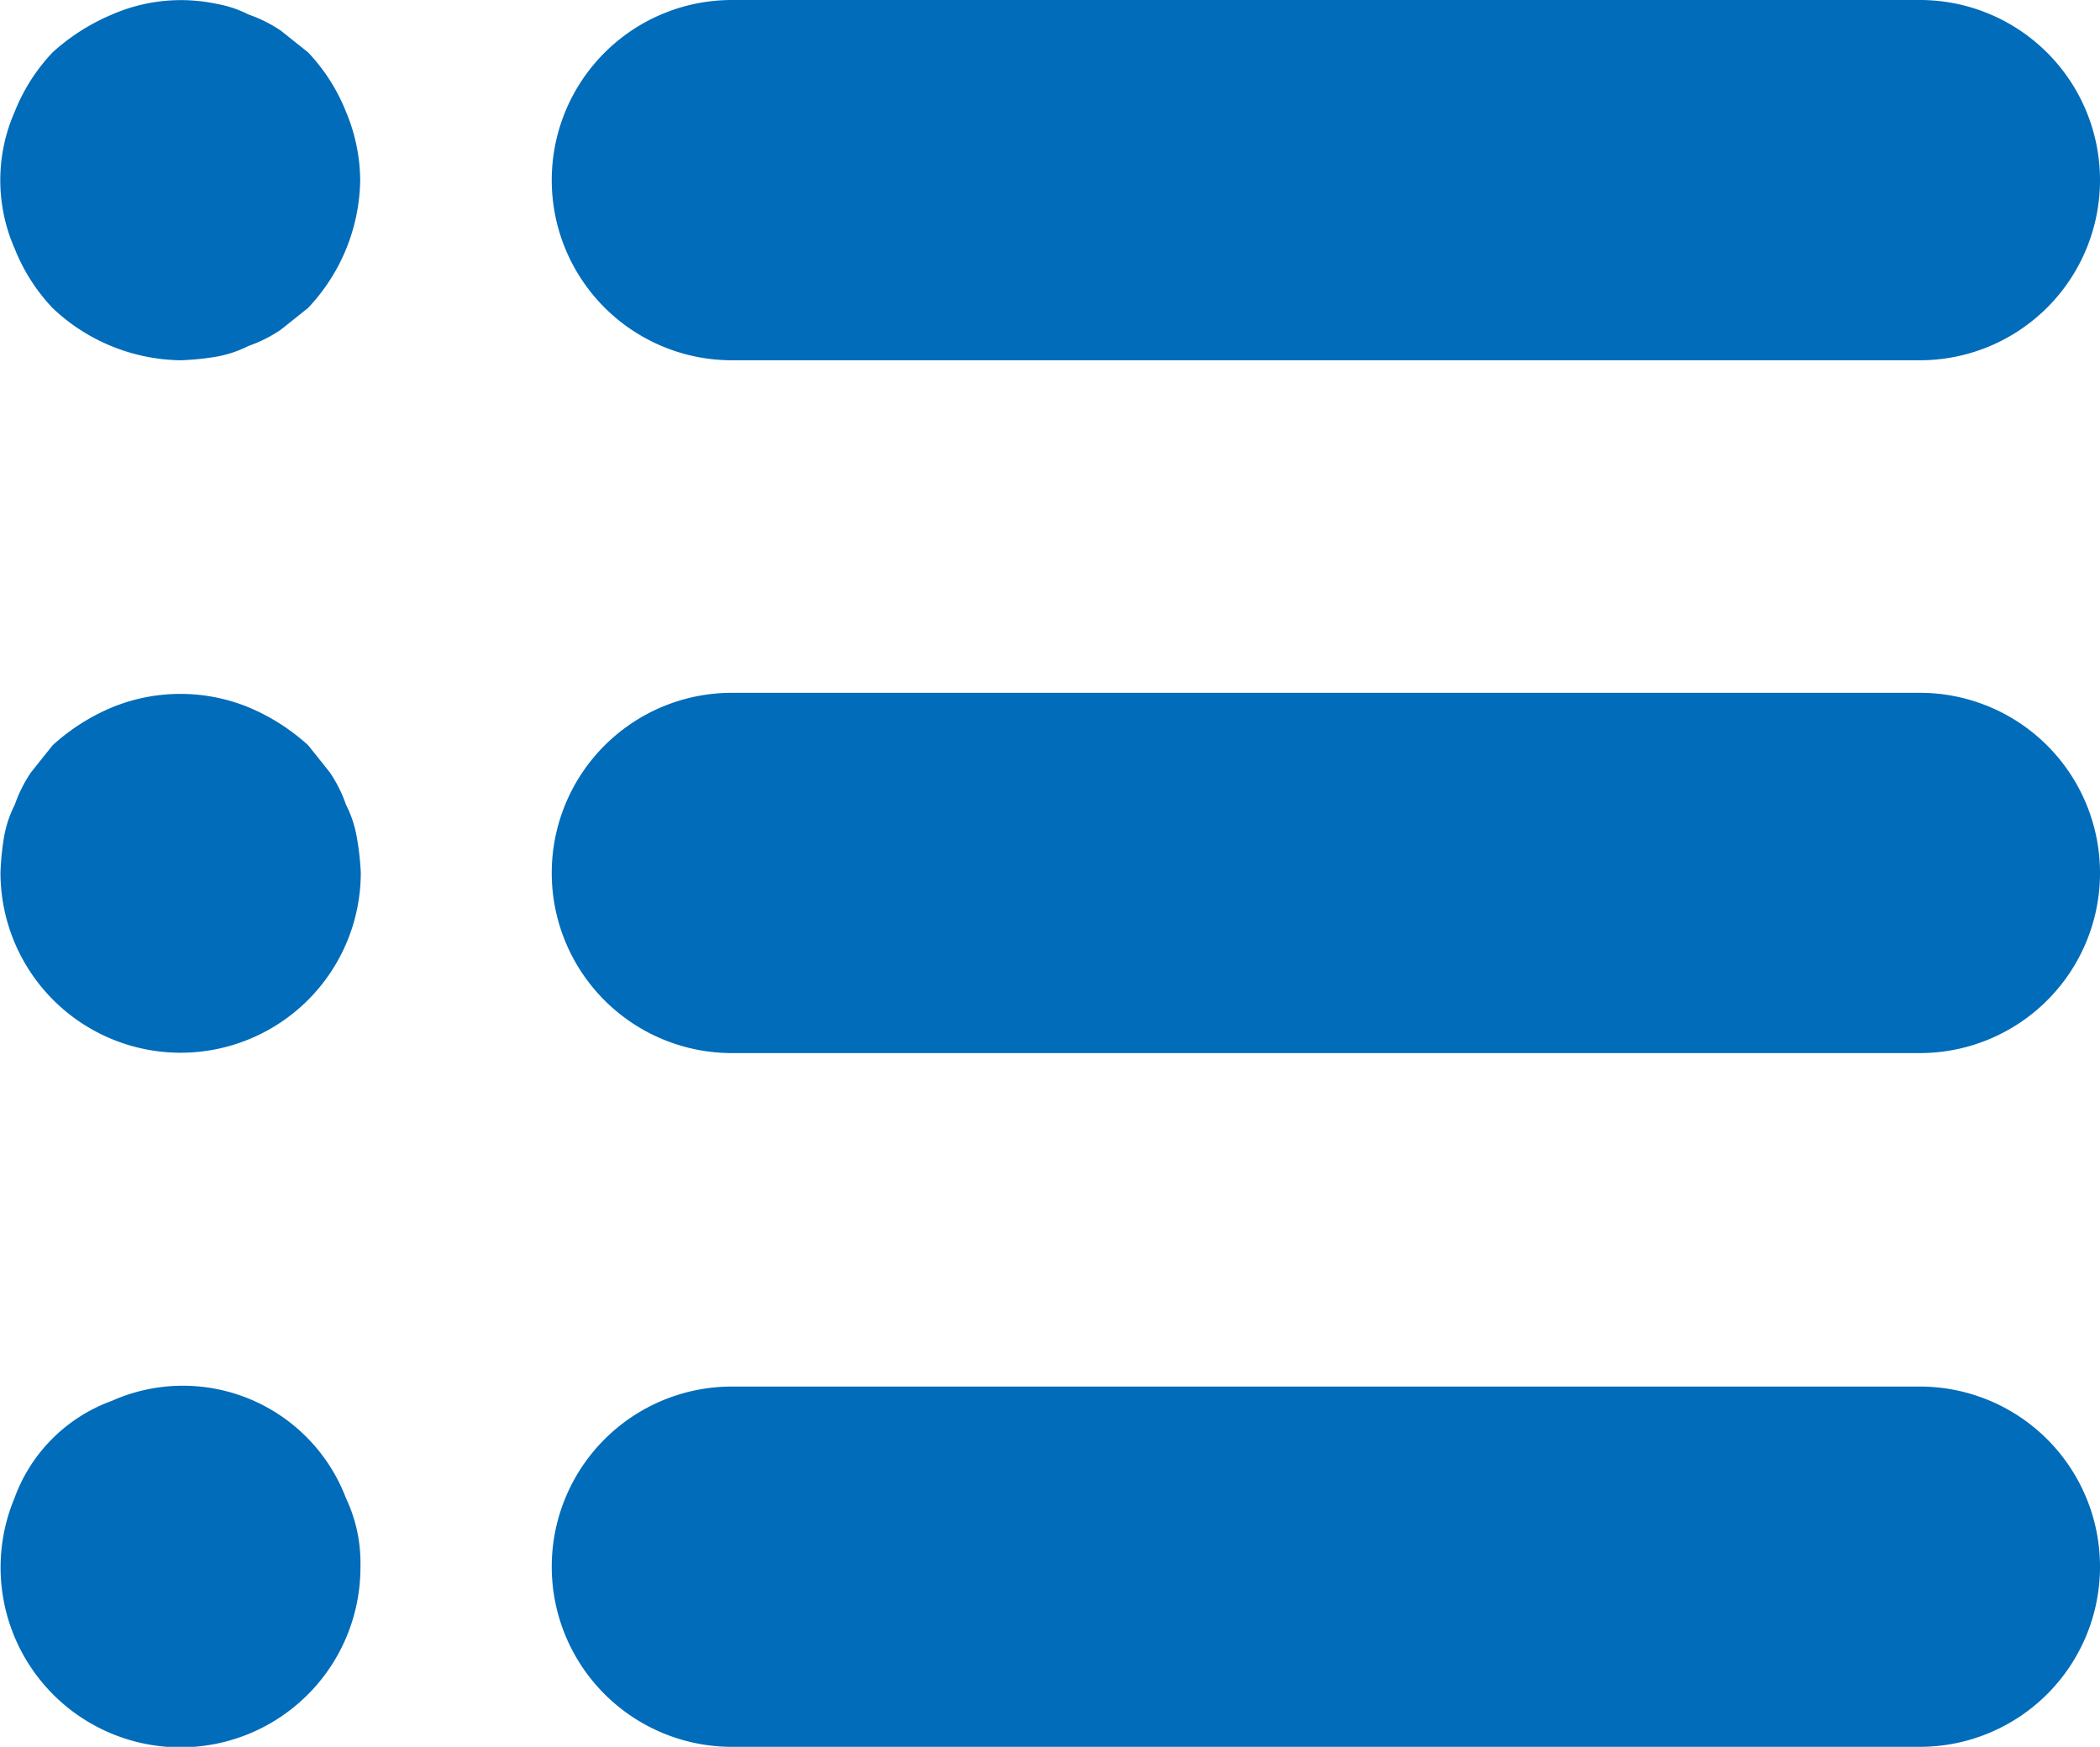
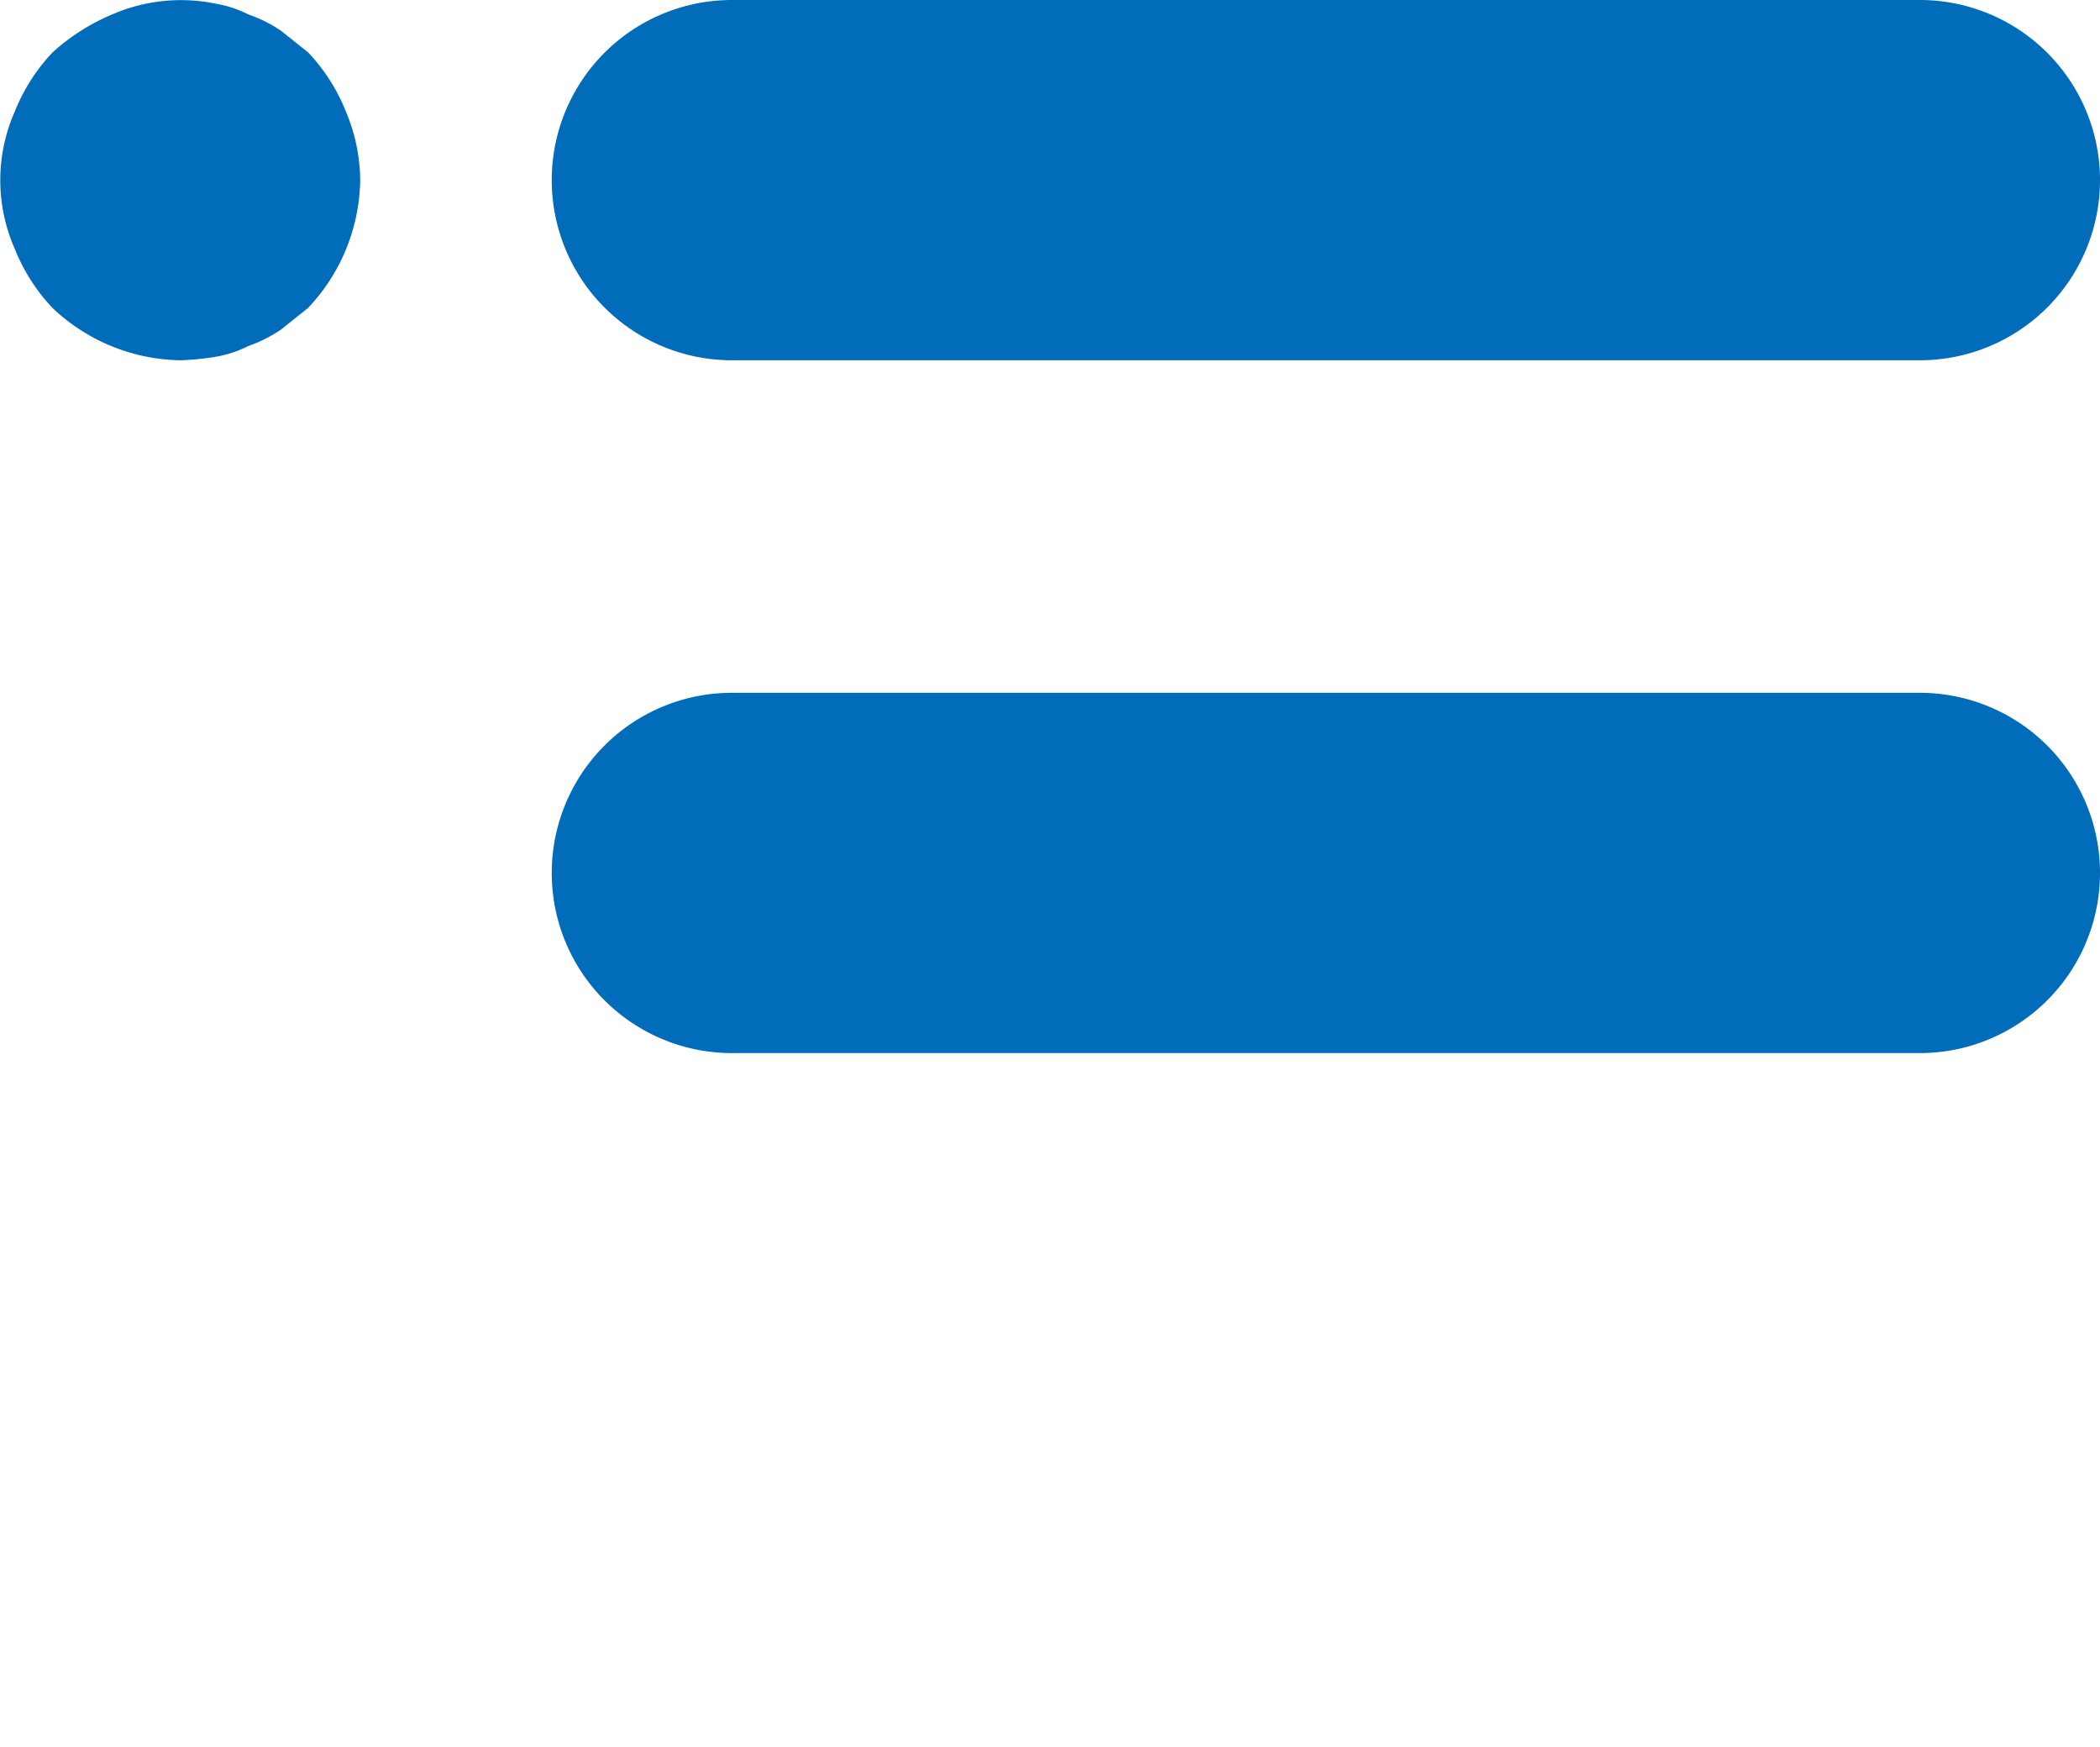
<svg xmlns="http://www.w3.org/2000/svg" width="17.706" height="14.73" viewBox="0 0 17.706 14.73">
  <g id="icon_list" transform="translate(-106.667 -105.666)">
    <g id="グループ_1667" data-name="グループ 1667" transform="translate(106.667 106.666)">
      <g id="グループ_1666" data-name="グループ 1666" transform="translate(0)">
        <path id="パス_3231" data-name="パス 3231" d="M109.584,107.608a1.569,1.569,0,0,0-.319-.5l-.228-.182a1.152,1.152,0,0,0-.273-.137.965.965,0,0,0-.273-.091,1.452,1.452,0,0,0-.881.091,1.754,1.754,0,0,0-.5.319,1.569,1.569,0,0,0-.319.5,1.432,1.432,0,0,0,0,1.155,1.568,1.568,0,0,0,.319.5,1.6,1.6,0,0,0,1.079.441,2.277,2.277,0,0,0,.3-.03.965.965,0,0,0,.273-.091,1.152,1.152,0,0,0,.273-.137l.228-.182a1.6,1.6,0,0,0,.441-1.079A1.516,1.516,0,0,0,109.584,107.608Z" transform="translate(-106.667 -107.666)" fill="#006cba" />
      </g>
    </g>
    <g id="グループ_1669" data-name="グループ 1669" transform="translate(111.319 106.666)">
      <g id="グループ_1668" data-name="グループ 1668" transform="translate(0 0)">
        <path id="パス_3232" data-name="パス 3232" d="M183.535,106.667H173.519a1.519,1.519,0,1,0,0,3.038h10.016a1.519,1.519,0,1,0,0-3.038Z" transform="translate(-172 -107.667)" fill="#006cba" />
      </g>
    </g>
    <g id="グループ_1671" data-name="グループ 1671" transform="translate(106.667 111.516)">
      <g id="グループ_1670" data-name="グループ 1670" transform="translate(0 0)">
-         <path id="パス_3233" data-name="パス 3233" d="M109.675,175.981a.965.965,0,0,0-.091-.273,1.152,1.152,0,0,0-.137-.273l-.182-.228a1.754,1.754,0,0,0-.5-.319,1.52,1.52,0,0,0-1.154,0,1.754,1.754,0,0,0-.5.319l-.182.228a1.152,1.152,0,0,0-.137.273.964.964,0,0,0-.091.273,2.287,2.287,0,0,0-.03.3,1.519,1.519,0,1,0,3.038,0A2.312,2.312,0,0,0,109.675,175.981Z" transform="translate(-106.667 -174.773)" fill="#006cba" />
-       </g>
+         </g>
    </g>
    <g id="グループ_1673" data-name="グループ 1673" transform="translate(111.319 111.508)">
      <g id="グループ_1672" data-name="グループ 1672" transform="translate(0 0)">
        <path id="パス_3234" data-name="パス 3234" d="M183.535,174.667H173.519a1.519,1.519,0,1,0,0,3.038h10.016a1.519,1.519,0,1,0,0-3.038Z" transform="translate(-172 -174.667)" fill="#006cba" />
      </g>
    </g>
    <g id="グループ_1675" data-name="グループ 1675" transform="translate(106.667 116.369)">
      <g id="グループ_1674" data-name="グループ 1674" transform="translate(0 0)">
-         <path id="パス_3235" data-name="パス 3235" d="M109.584,243.863a1.471,1.471,0,0,0-1.975-.82,1.369,1.369,0,0,0-.82.82,1.517,1.517,0,1,0,2.917.577A1.276,1.276,0,0,0,109.584,243.863Z" transform="translate(-106.667 -241.933)" fill="#006cba" />
-       </g>
+         </g>
    </g>
    <g id="グループ_1677" data-name="グループ 1677" transform="translate(111.319 116.358)">
      <g id="グループ_1676" data-name="グループ 1676" transform="translate(0 0)">
-         <path id="パス_3236" data-name="パス 3236" d="M183.535,242.773H173.519a1.519,1.519,0,1,0,0,3.038h10.016a1.519,1.519,0,1,0,0-3.038Z" transform="translate(-172 -241.773)" fill="#006cba" />
-       </g>
+         </g>
    </g>
  </g>
</svg>